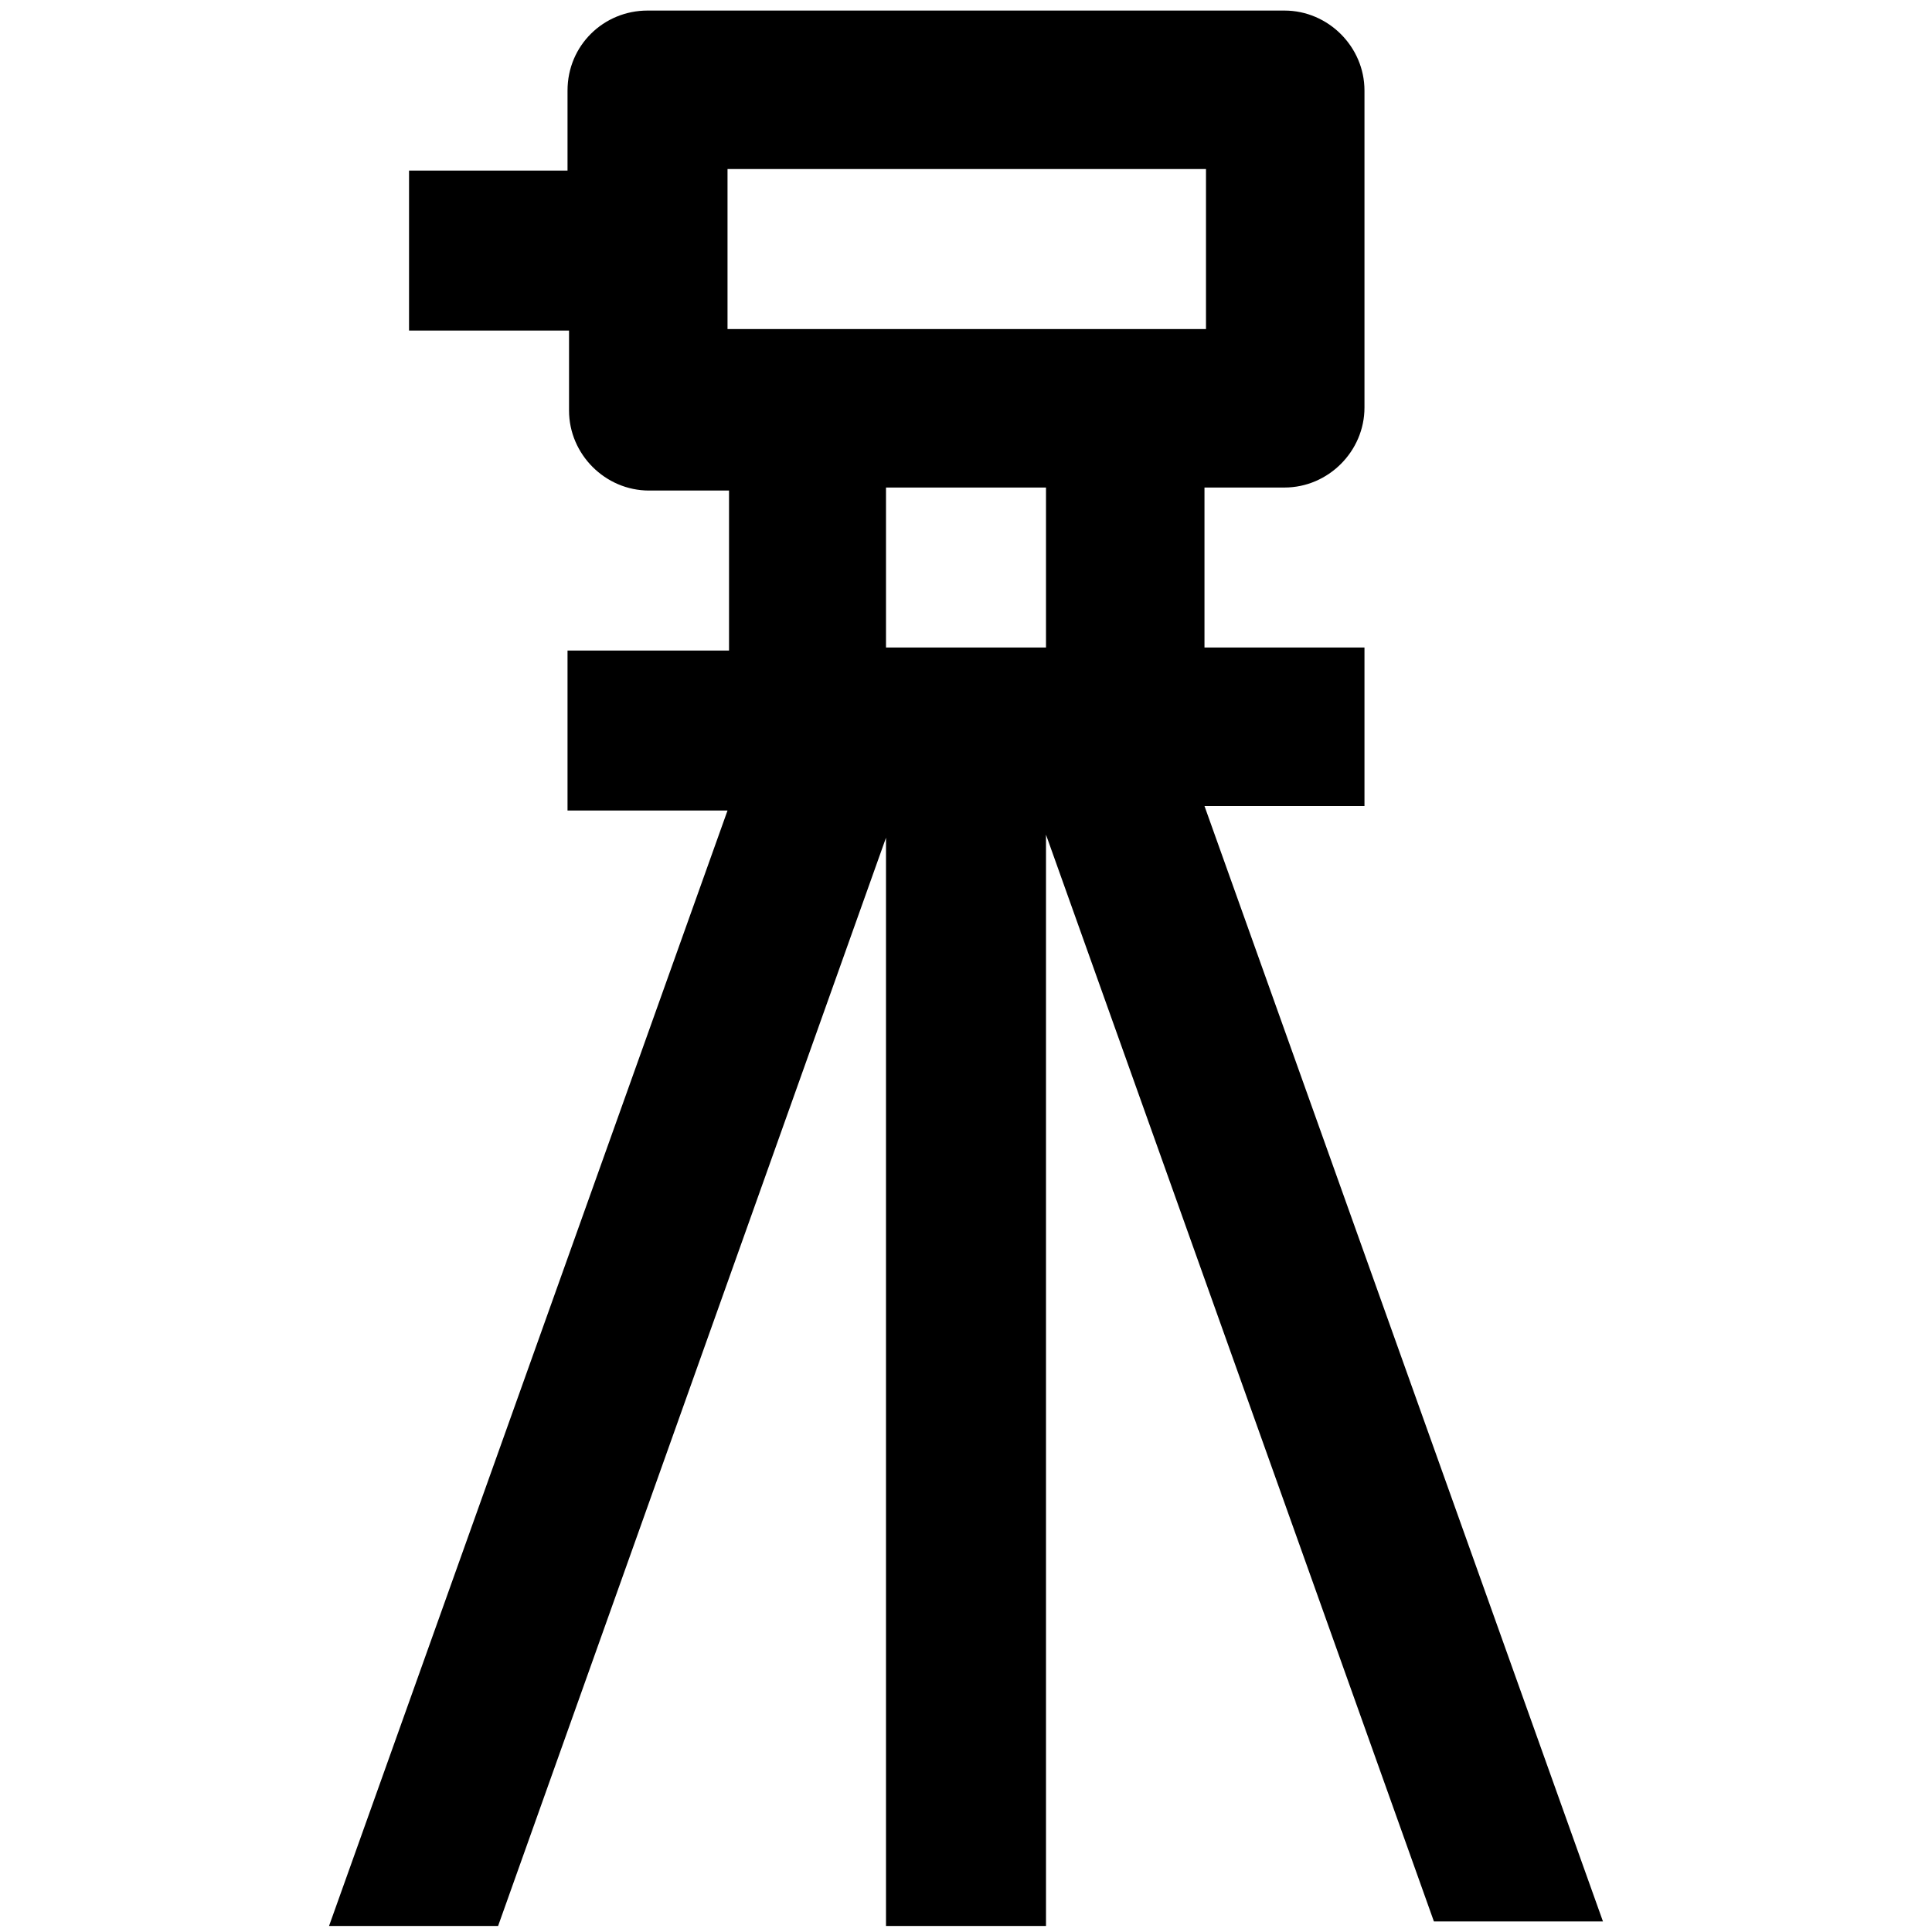
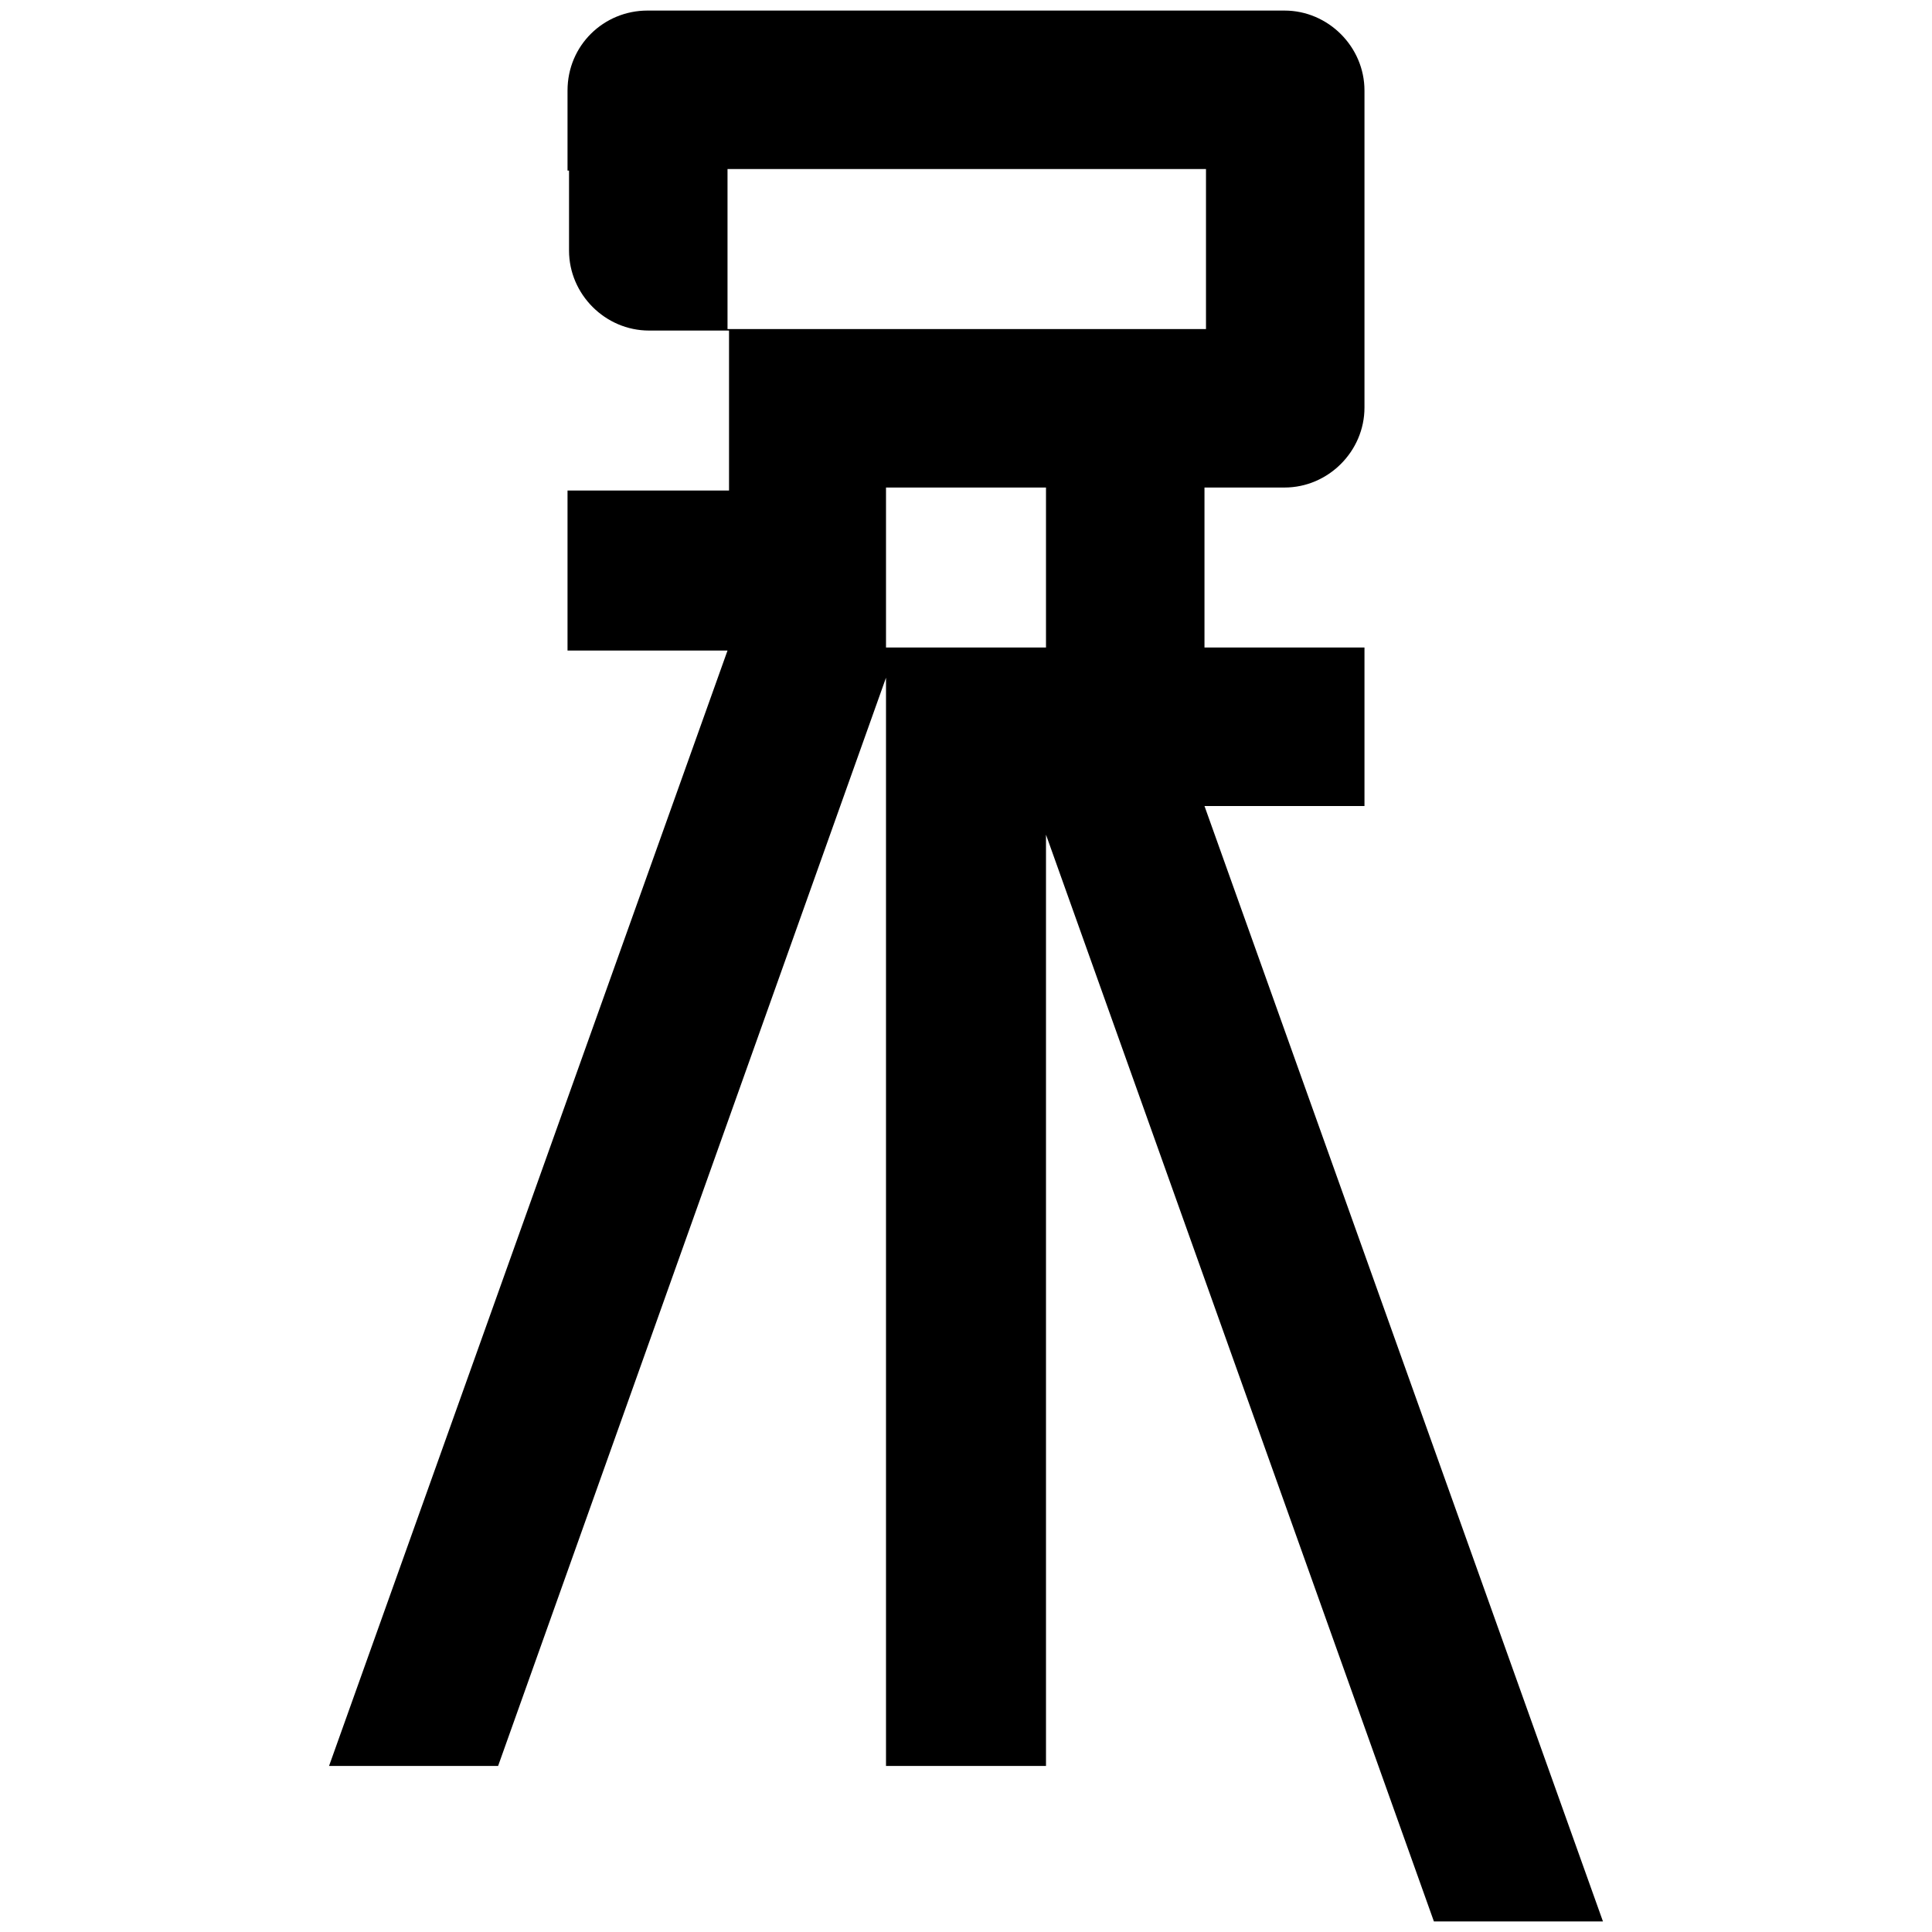
<svg xmlns="http://www.w3.org/2000/svg" version="1.1" id="レイヤー_1" x="0px" y="0px" viewBox="0 0 128 128" style="enable-background:new 0 0 128 128;" xml:space="preserve">
-   <path id="パス_193" d="M79.8,53.4h10.6V42.9H79.8V32.3h5.3c2.9,0,5.3-2.4,5.3-5.3V6c0-2.9-2.4-5.3-5.3-5.3H42.9  C40,0.7,37.6,3,37.6,6v5.3H27.1v10.6h10.6v5.3c0,2.9,2.4,5.3,5.3,5.3h5.3v10.6H37.6v10.6h10.6l-26.4,73.9H33l25.7-72.1v72.1h10.6  V55.3L95,127.3h11.2L79.8,53.4z M48.2,21.8V11.2h31.7v10.6H48.2z M69.3,42.9H58.7V32.3h10.6L69.3,42.9z" />
+   <path id="パス_193" d="M79.8,53.4h10.6V42.9H79.8V32.3h5.3c2.9,0,5.3-2.4,5.3-5.3V6c0-2.9-2.4-5.3-5.3-5.3H42.9  C40,0.7,37.6,3,37.6,6v5.3H27.1h10.6v5.3c0,2.9,2.4,5.3,5.3,5.3h5.3v10.6H37.6v10.6h10.6l-26.4,73.9H33l25.7-72.1v72.1h10.6  V55.3L95,127.3h11.2L79.8,53.4z M48.2,21.8V11.2h31.7v10.6H48.2z M69.3,42.9H58.7V32.3h10.6L69.3,42.9z" />
</svg>